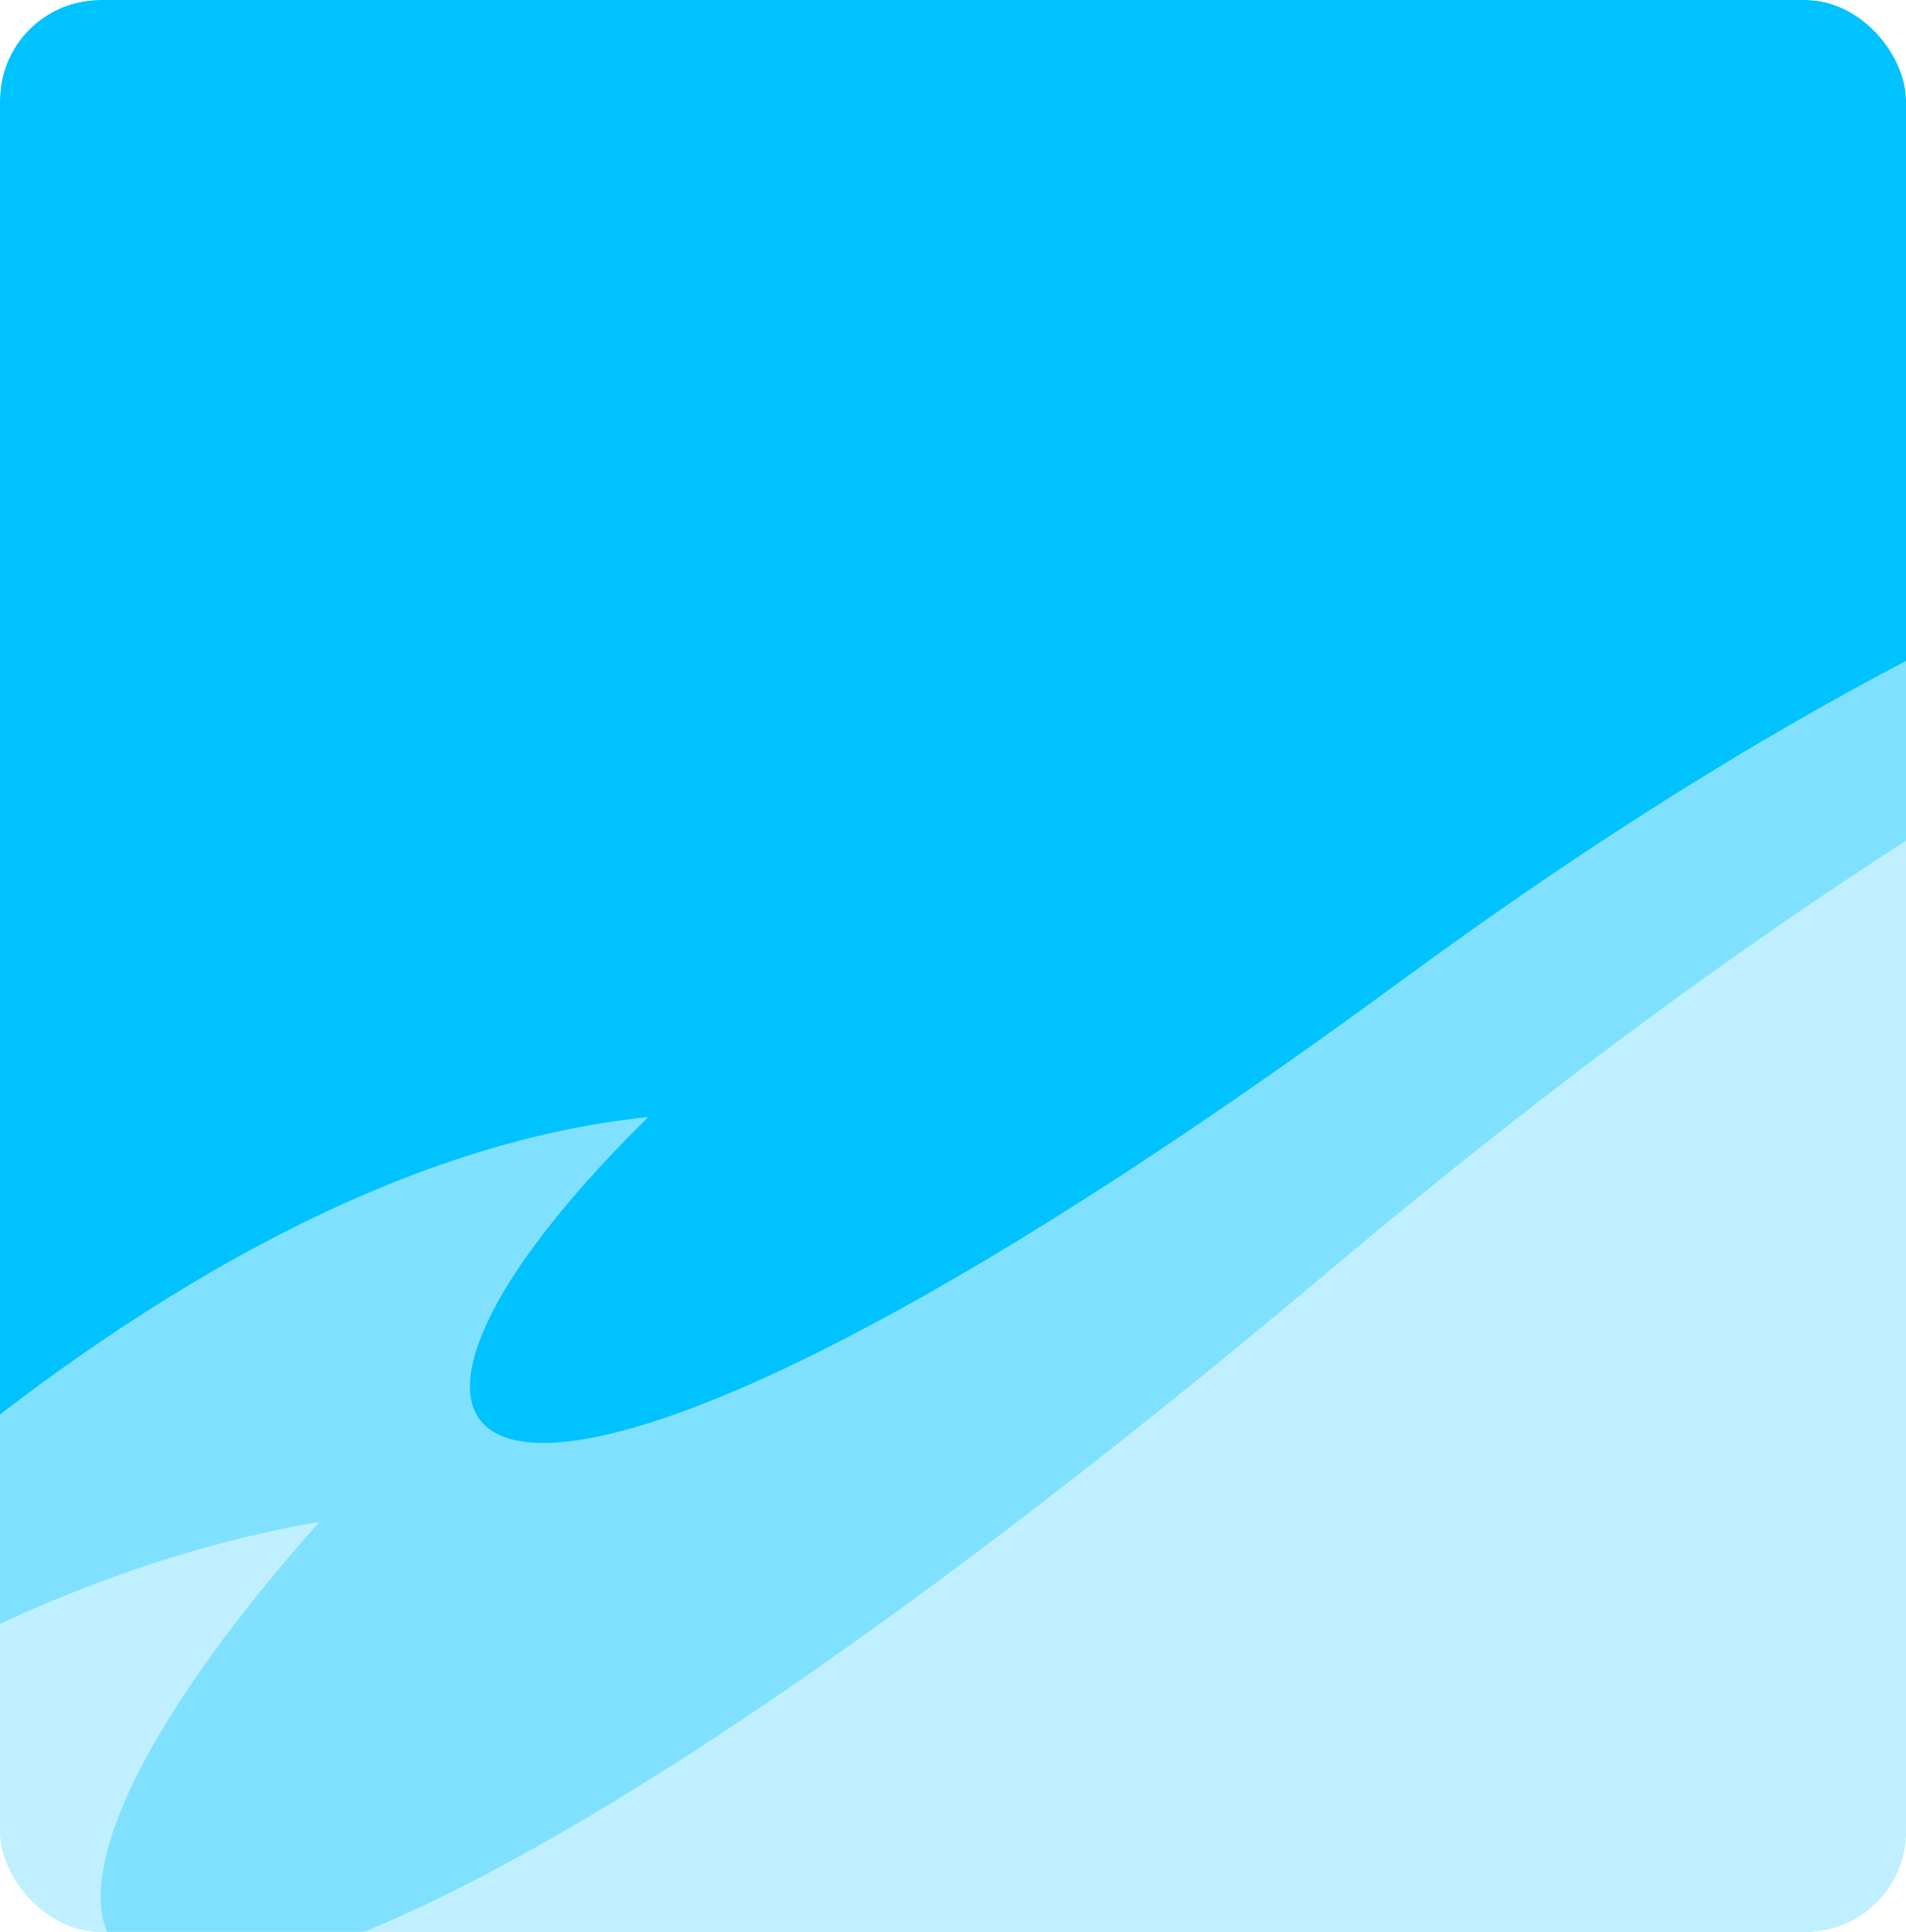
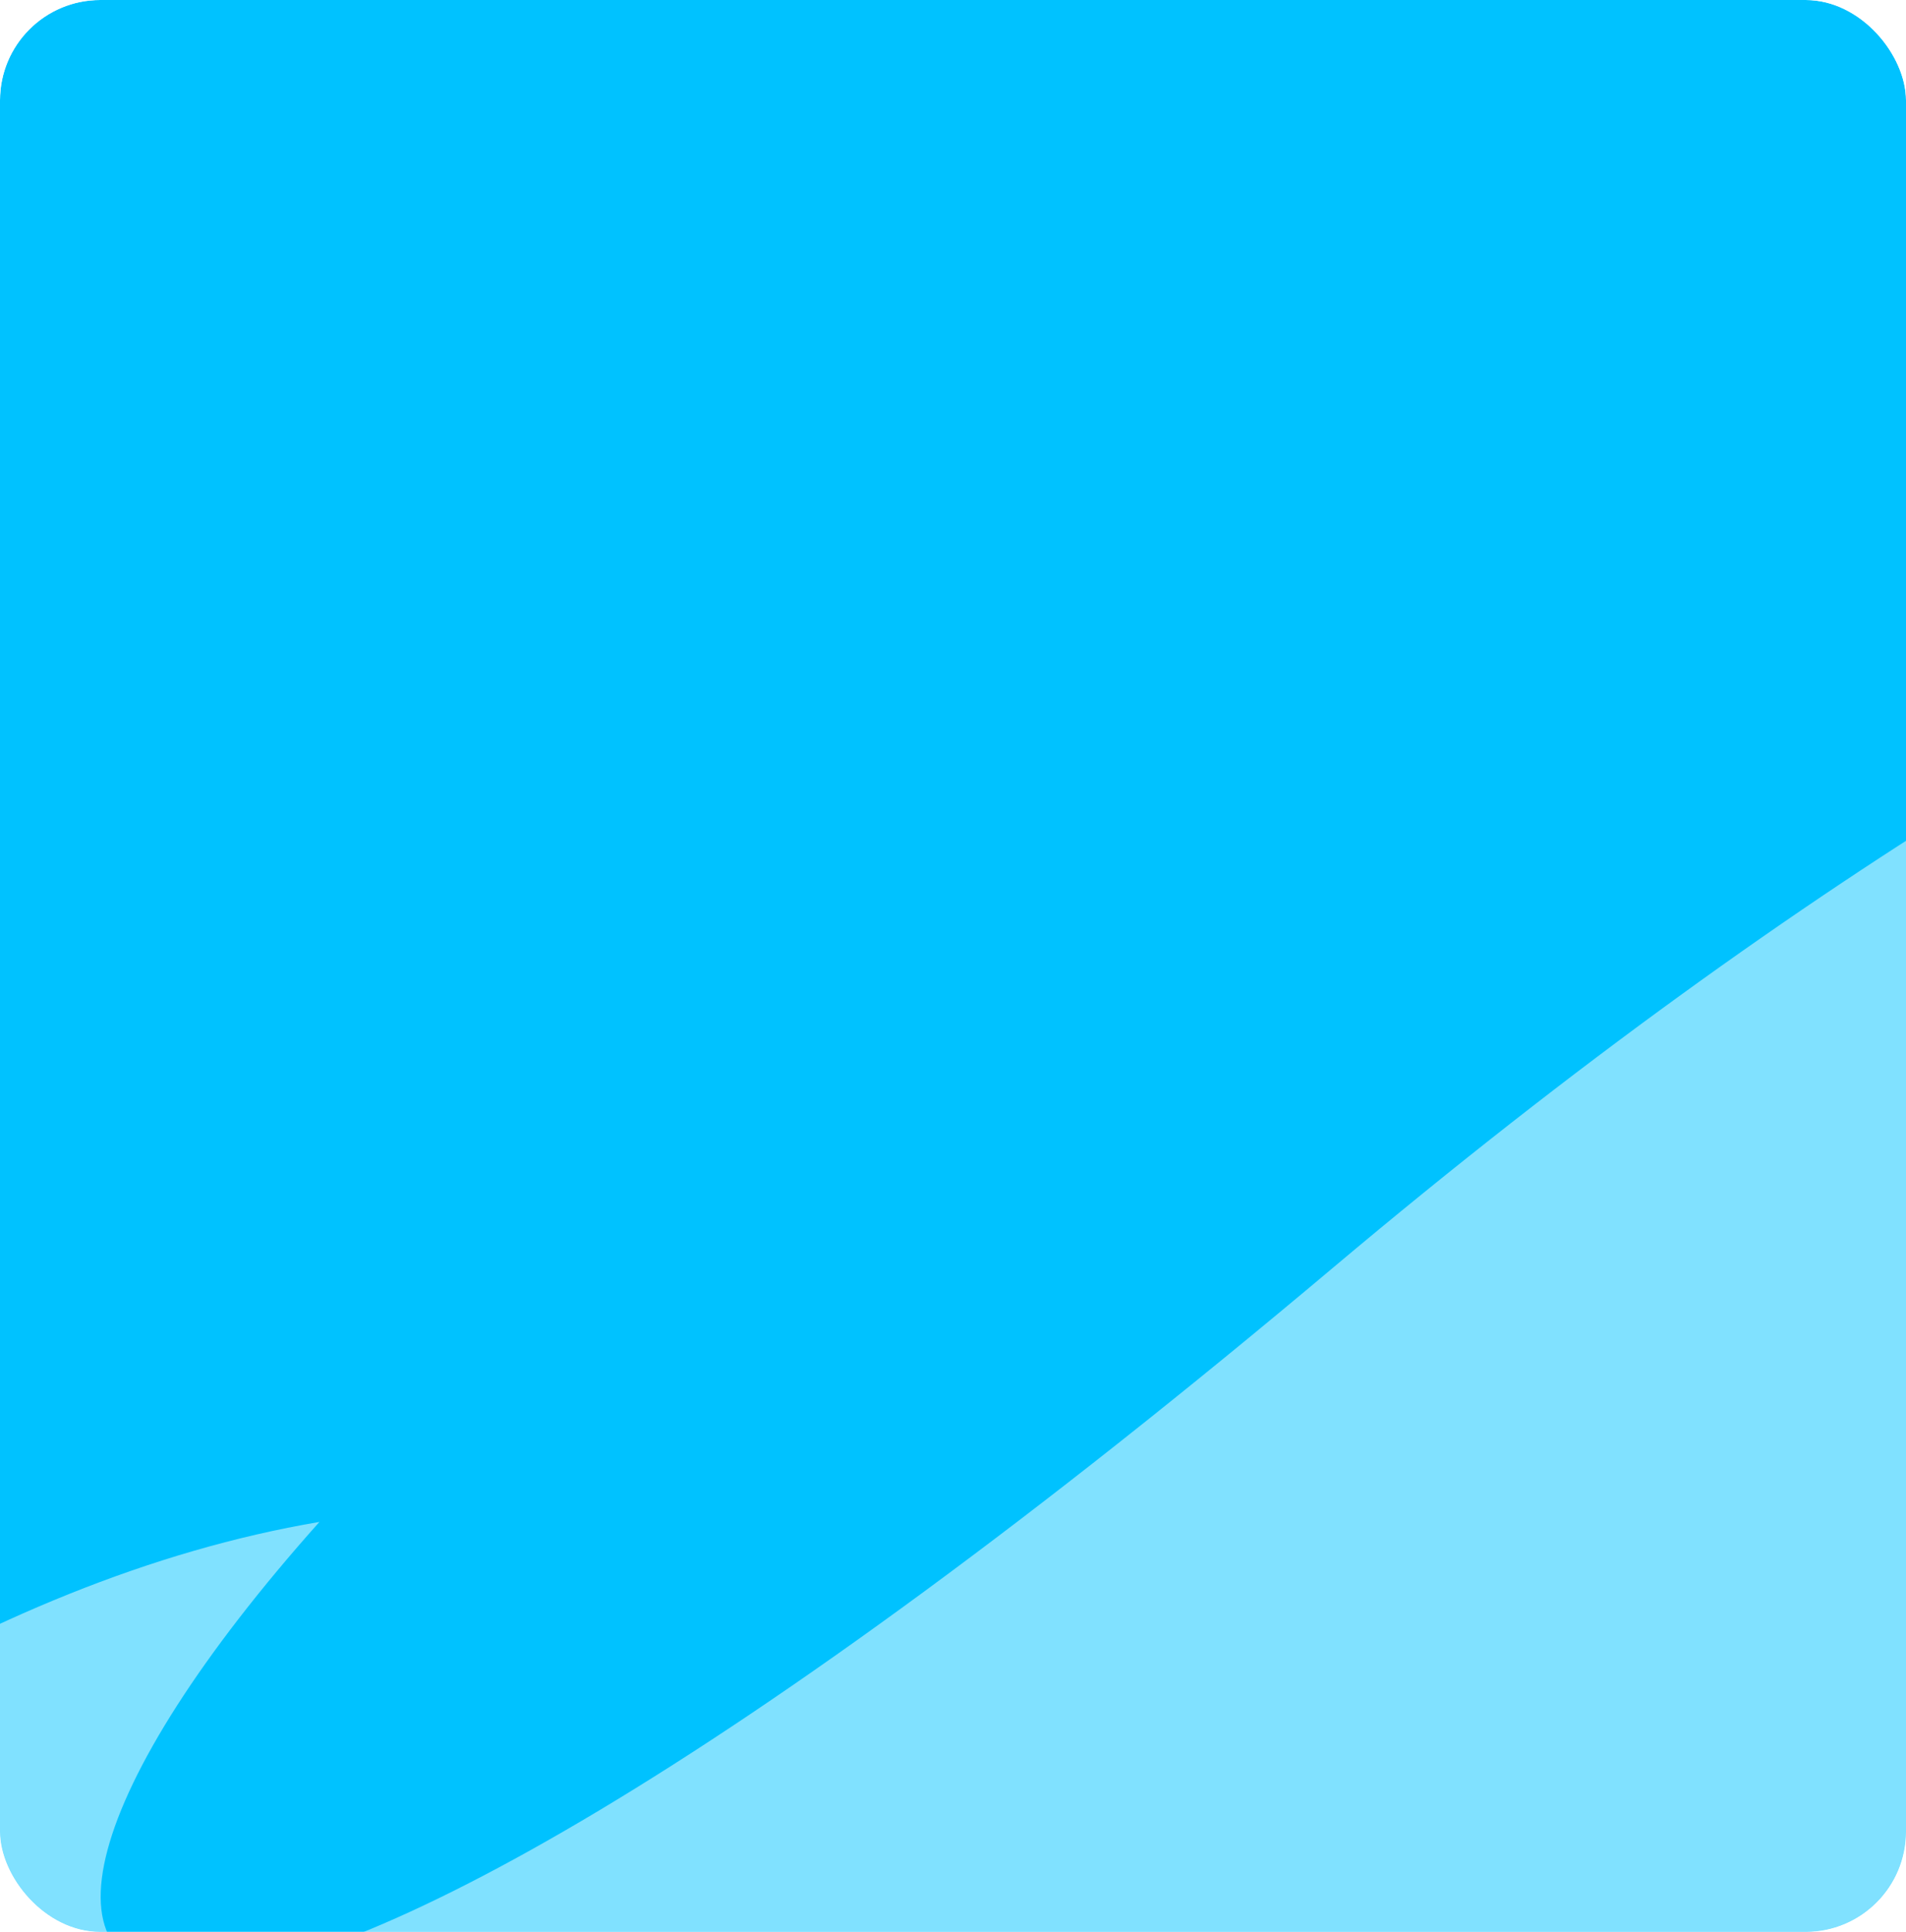
<svg xmlns="http://www.w3.org/2000/svg" width="380" height="385" viewBox="0 0 380 385" fill="none">
  <g clip-path="url(#clip0_37_534)">
    <g filter="url(#filter0_b_37_534)">
      <rect width="380" height="385" rx="20" fill="#00C2FF" />
    </g>
-     <path d="M-108.893 393.516C-70.907 340.768 29.904 232.737 129.253 222.602C54.726 295.752 93.853 331.693 279.688 195.214C428.355 86.031 522.199 80.053 550.537 90.712L461.347 513.743L-108.893 393.516Z" fill="white" fill-opacity="0.5" />
    <path d="M-245 557.277C-198.053 482.084 -70.59 326.018 63.686 303.294C-31.148 409.533 25.326 454.922 265.926 252.5C458.406 90.563 585.564 73.99 625.083 85.946L541.757 669.599L-245 557.277Z" fill="white" fill-opacity="0.5" />
  </g>
  <defs>
    <filter id="filter0_b_37_534" x="-90" y="-90" width="560" height="565" filterUnits="userSpaceOnUse" color-interpolation-filters="sRGB">
      <feFlood flood-opacity="0" result="BackgroundImageFix" />
      <feGaussianBlur in="BackgroundImageFix" stdDeviation="45" />
      <feComposite in2="SourceAlpha" operator="in" result="effect1_backgroundBlur_37_534" />
      <feBlend mode="normal" in="SourceGraphic" in2="effect1_backgroundBlur_37_534" result="shape" />
    </filter>
    <clipPath id="clip0_37_534">
      <rect width="380" height="385" rx="20" fill="white" />
    </clipPath>
  </defs>
</svg>